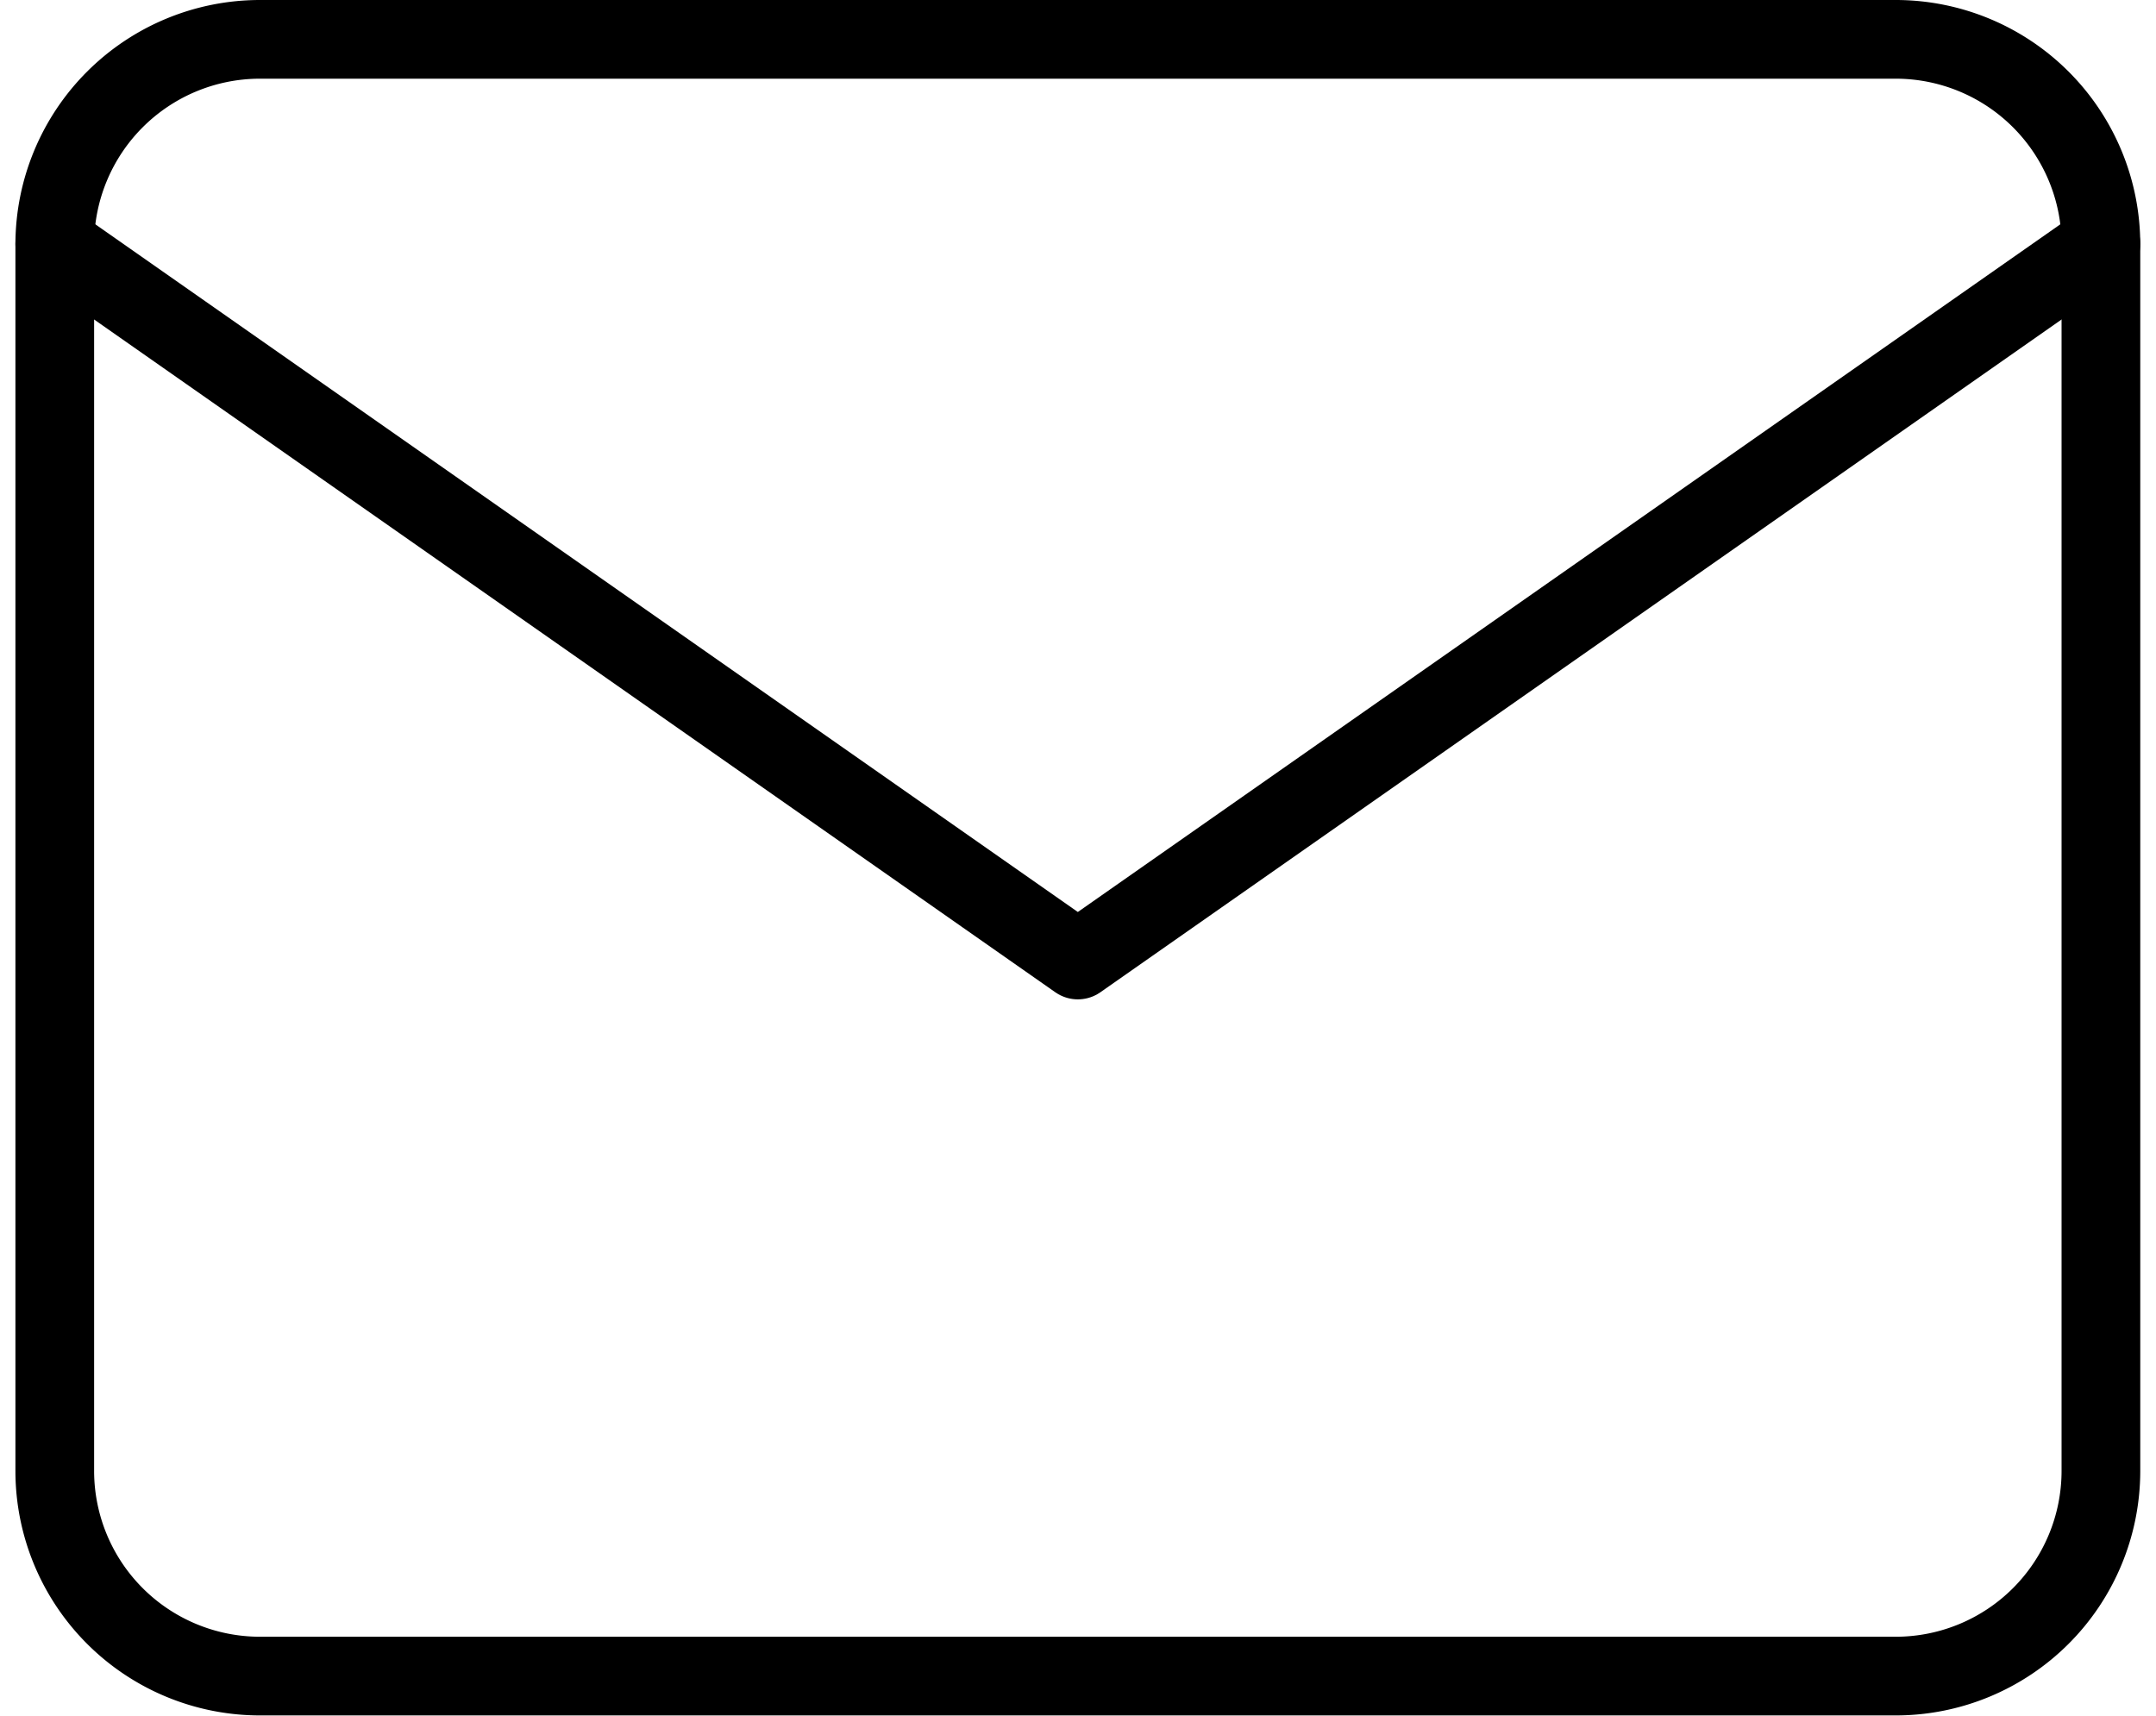
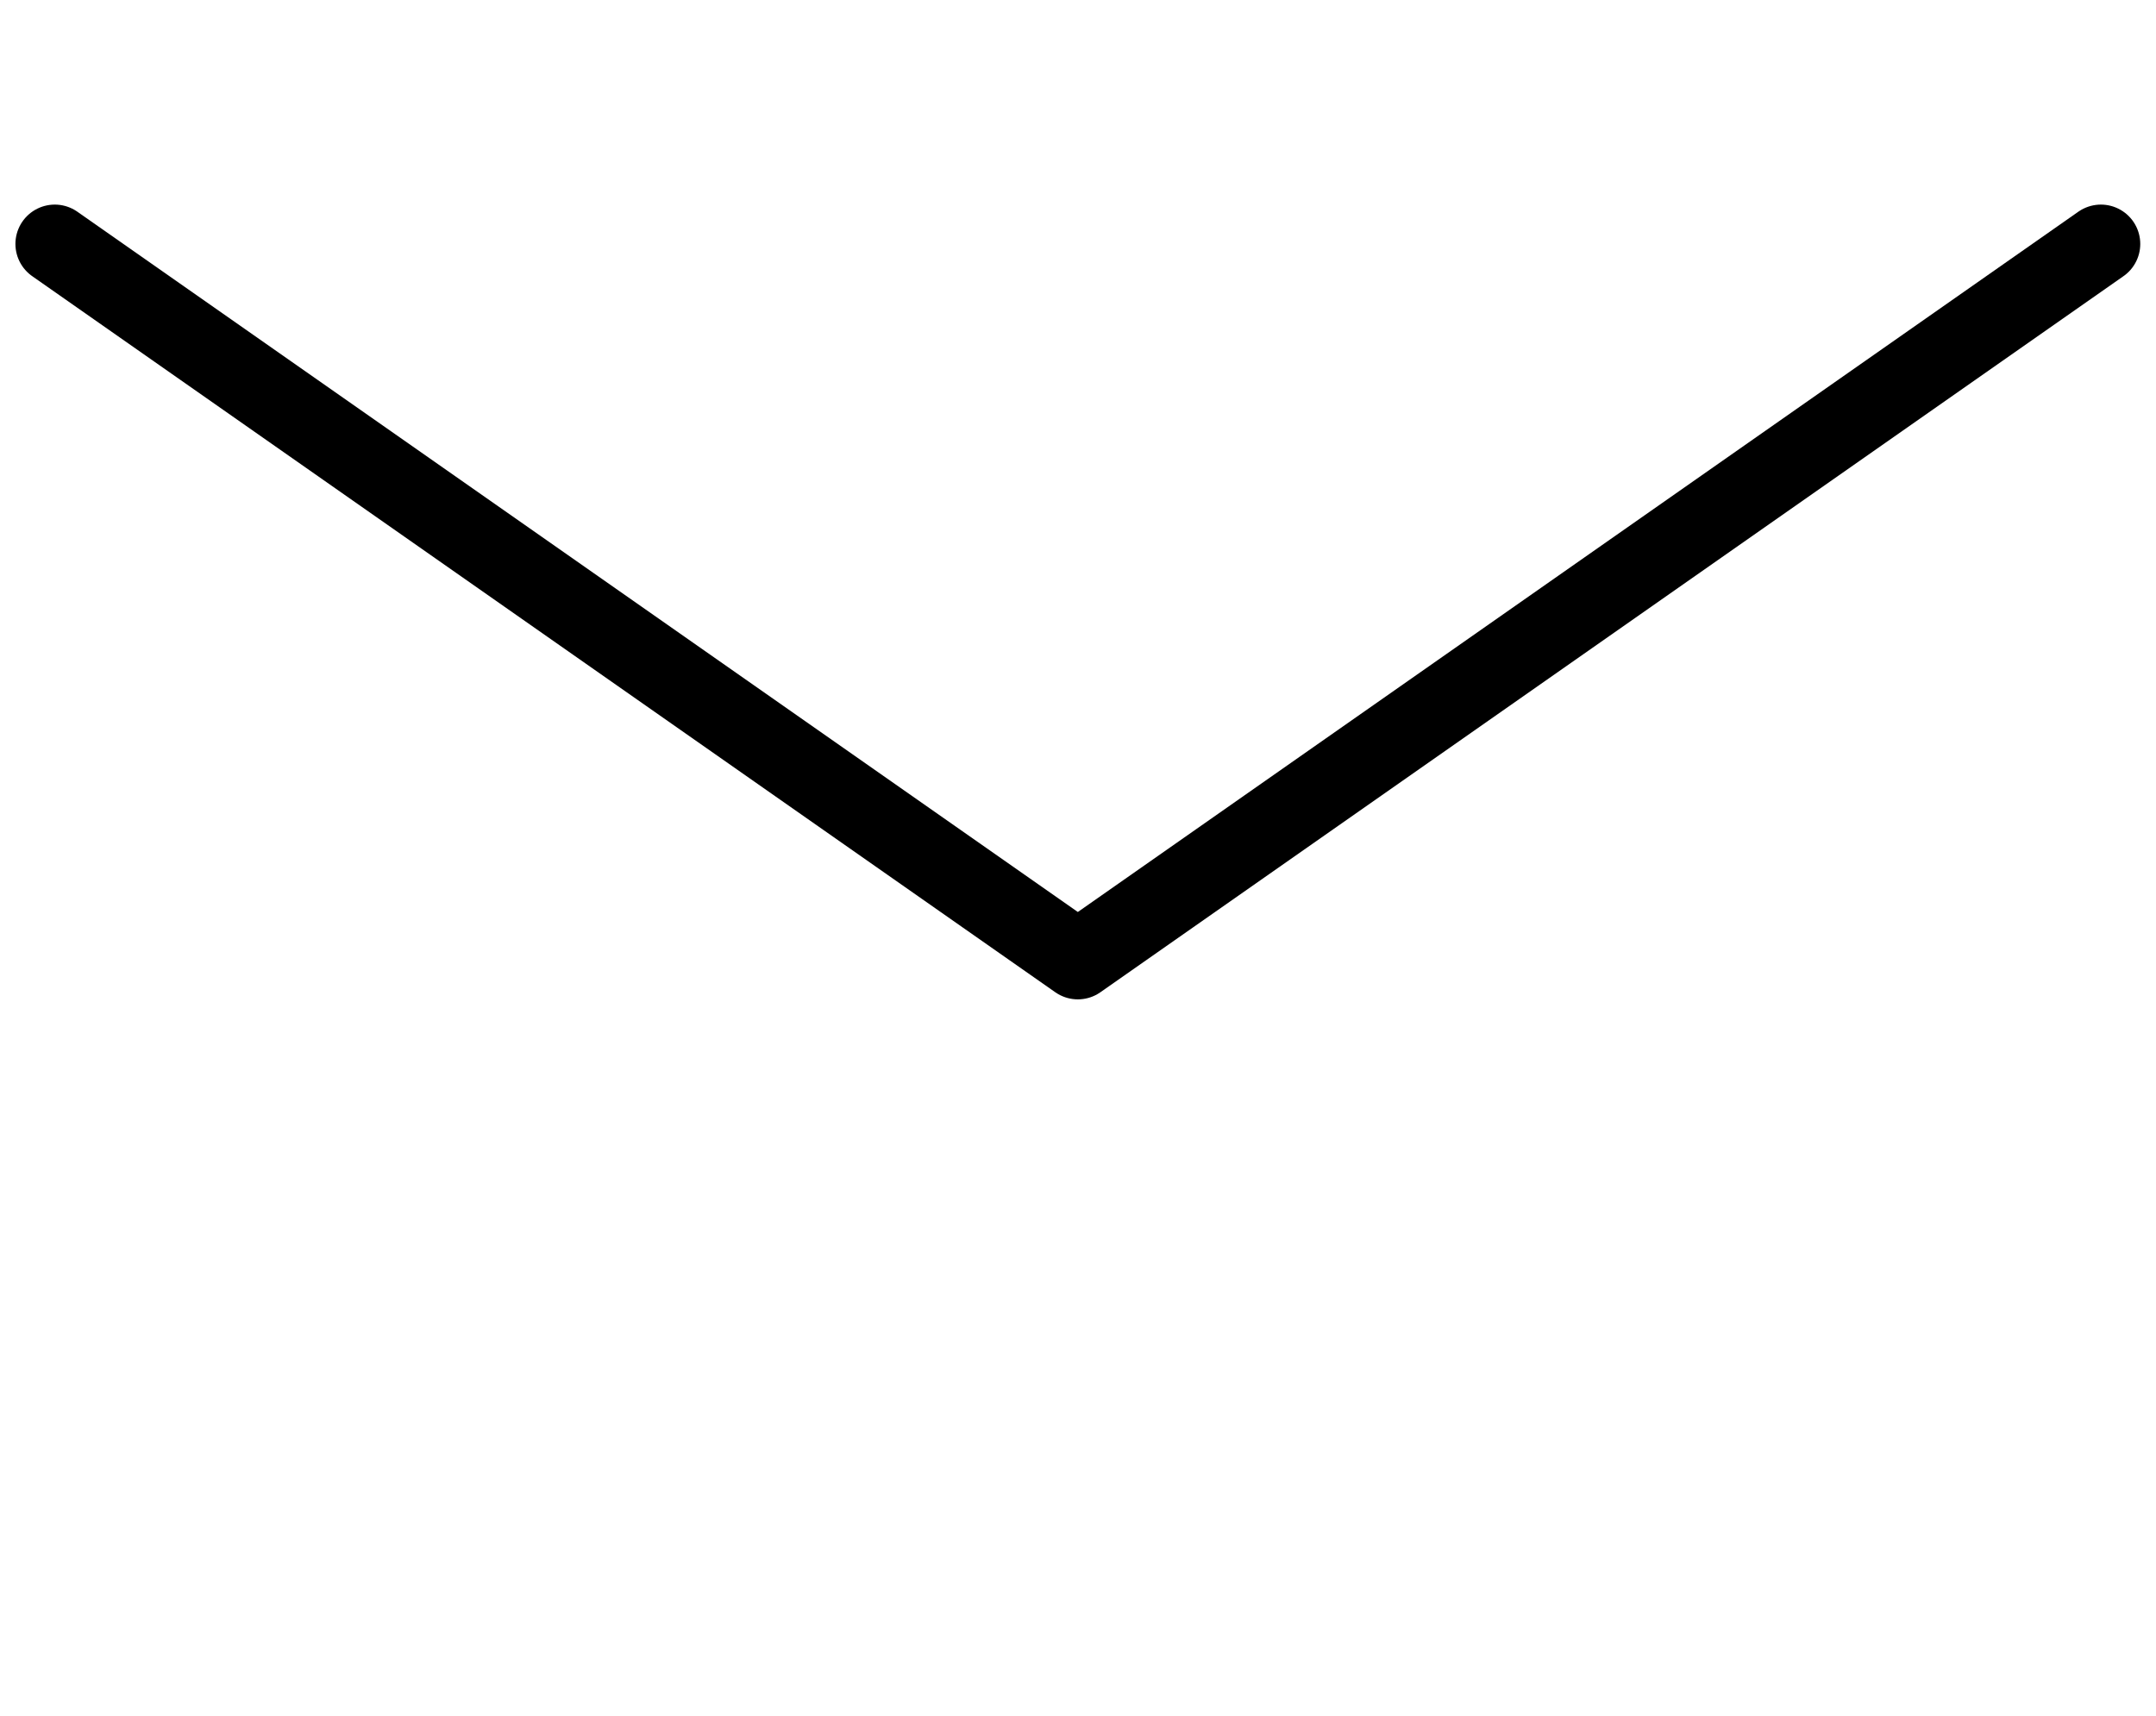
<svg xmlns="http://www.w3.org/2000/svg" width="27.396" height="21.803" viewBox="0 0 27.396 21.803">
  <g id="mail" transform="translate(-2.304 -5.5)">
-     <path id="Path_965" data-name="Path 965" d="M5.6,6H26.4A2.608,2.608,0,0,1,29,8.6V24.2a2.608,2.608,0,0,1-2.6,2.6H5.6A2.608,2.608,0,0,1,3,24.2V8.6A2.608,2.608,0,0,1,5.6,6Z" fill="none" stroke="#000" stroke-linecap="round" stroke-linejoin="round" stroke-width="1" />
    <path id="Path_966" data-name="Path 966" d="M29,9,16,18.1,3,9" transform="translate(0 -0.4)" fill="none" stroke="#000" stroke-linecap="round" stroke-linejoin="round" stroke-width="1" />
  </g>
</svg>